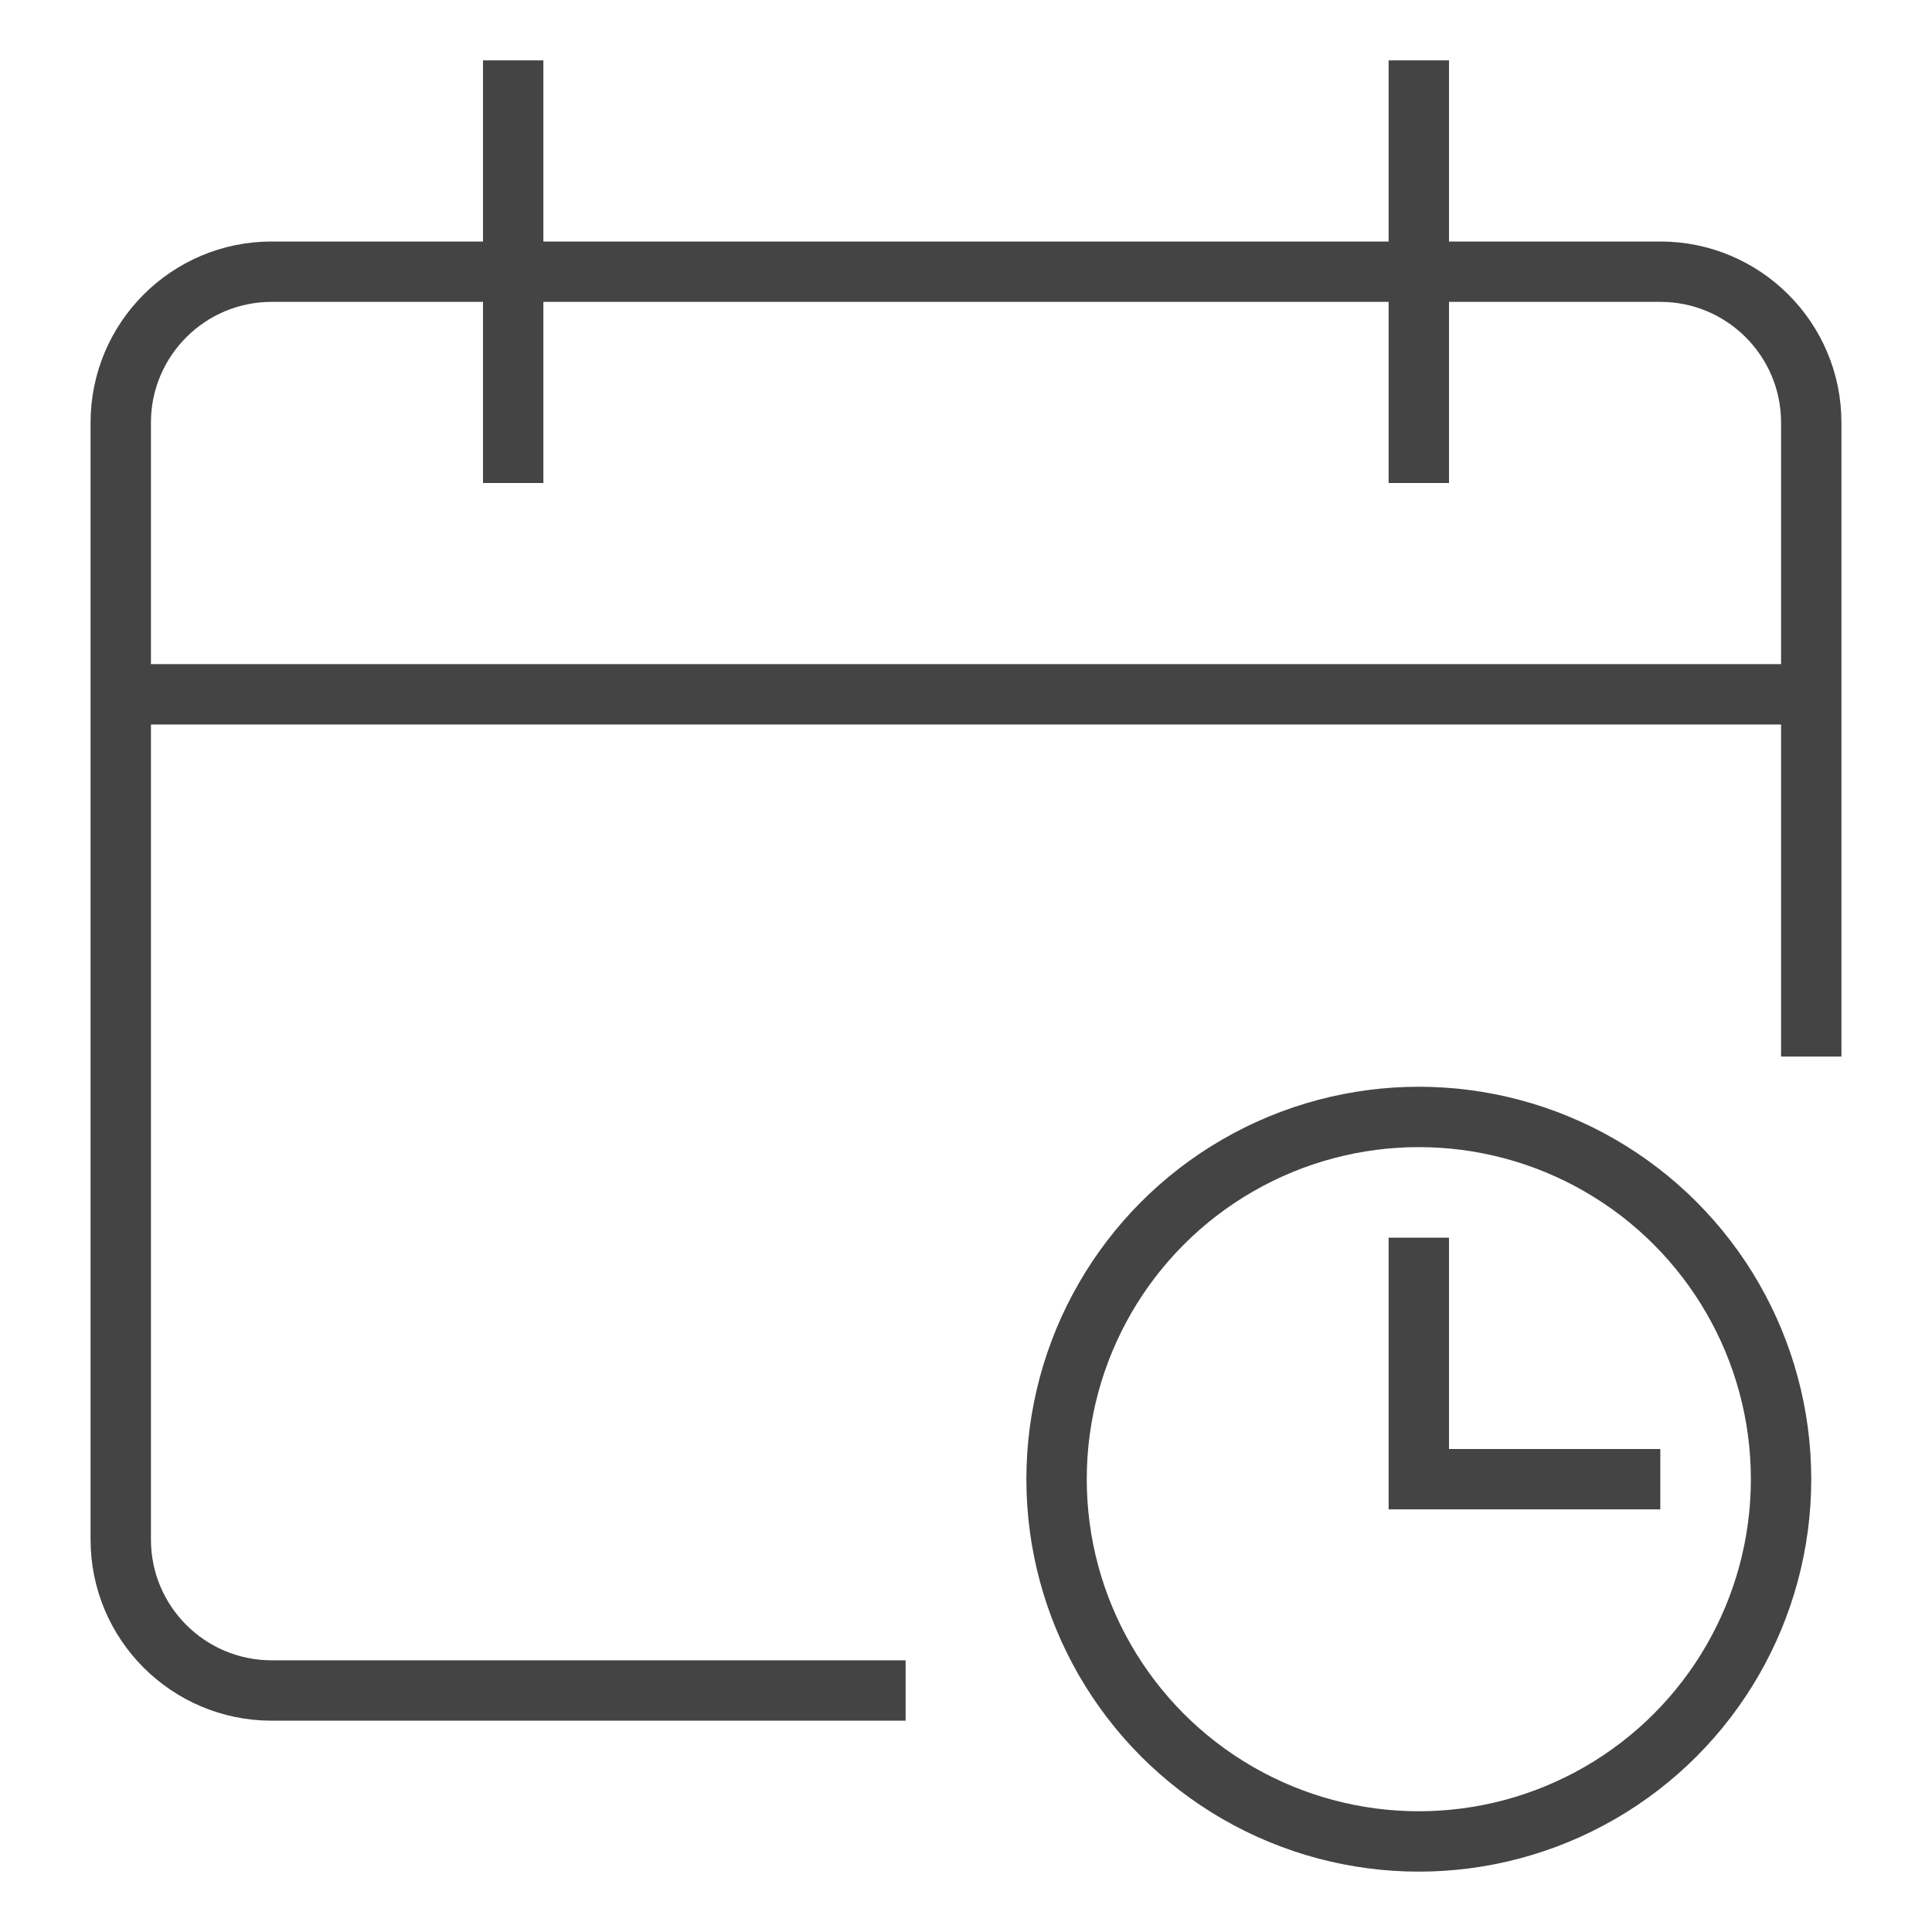
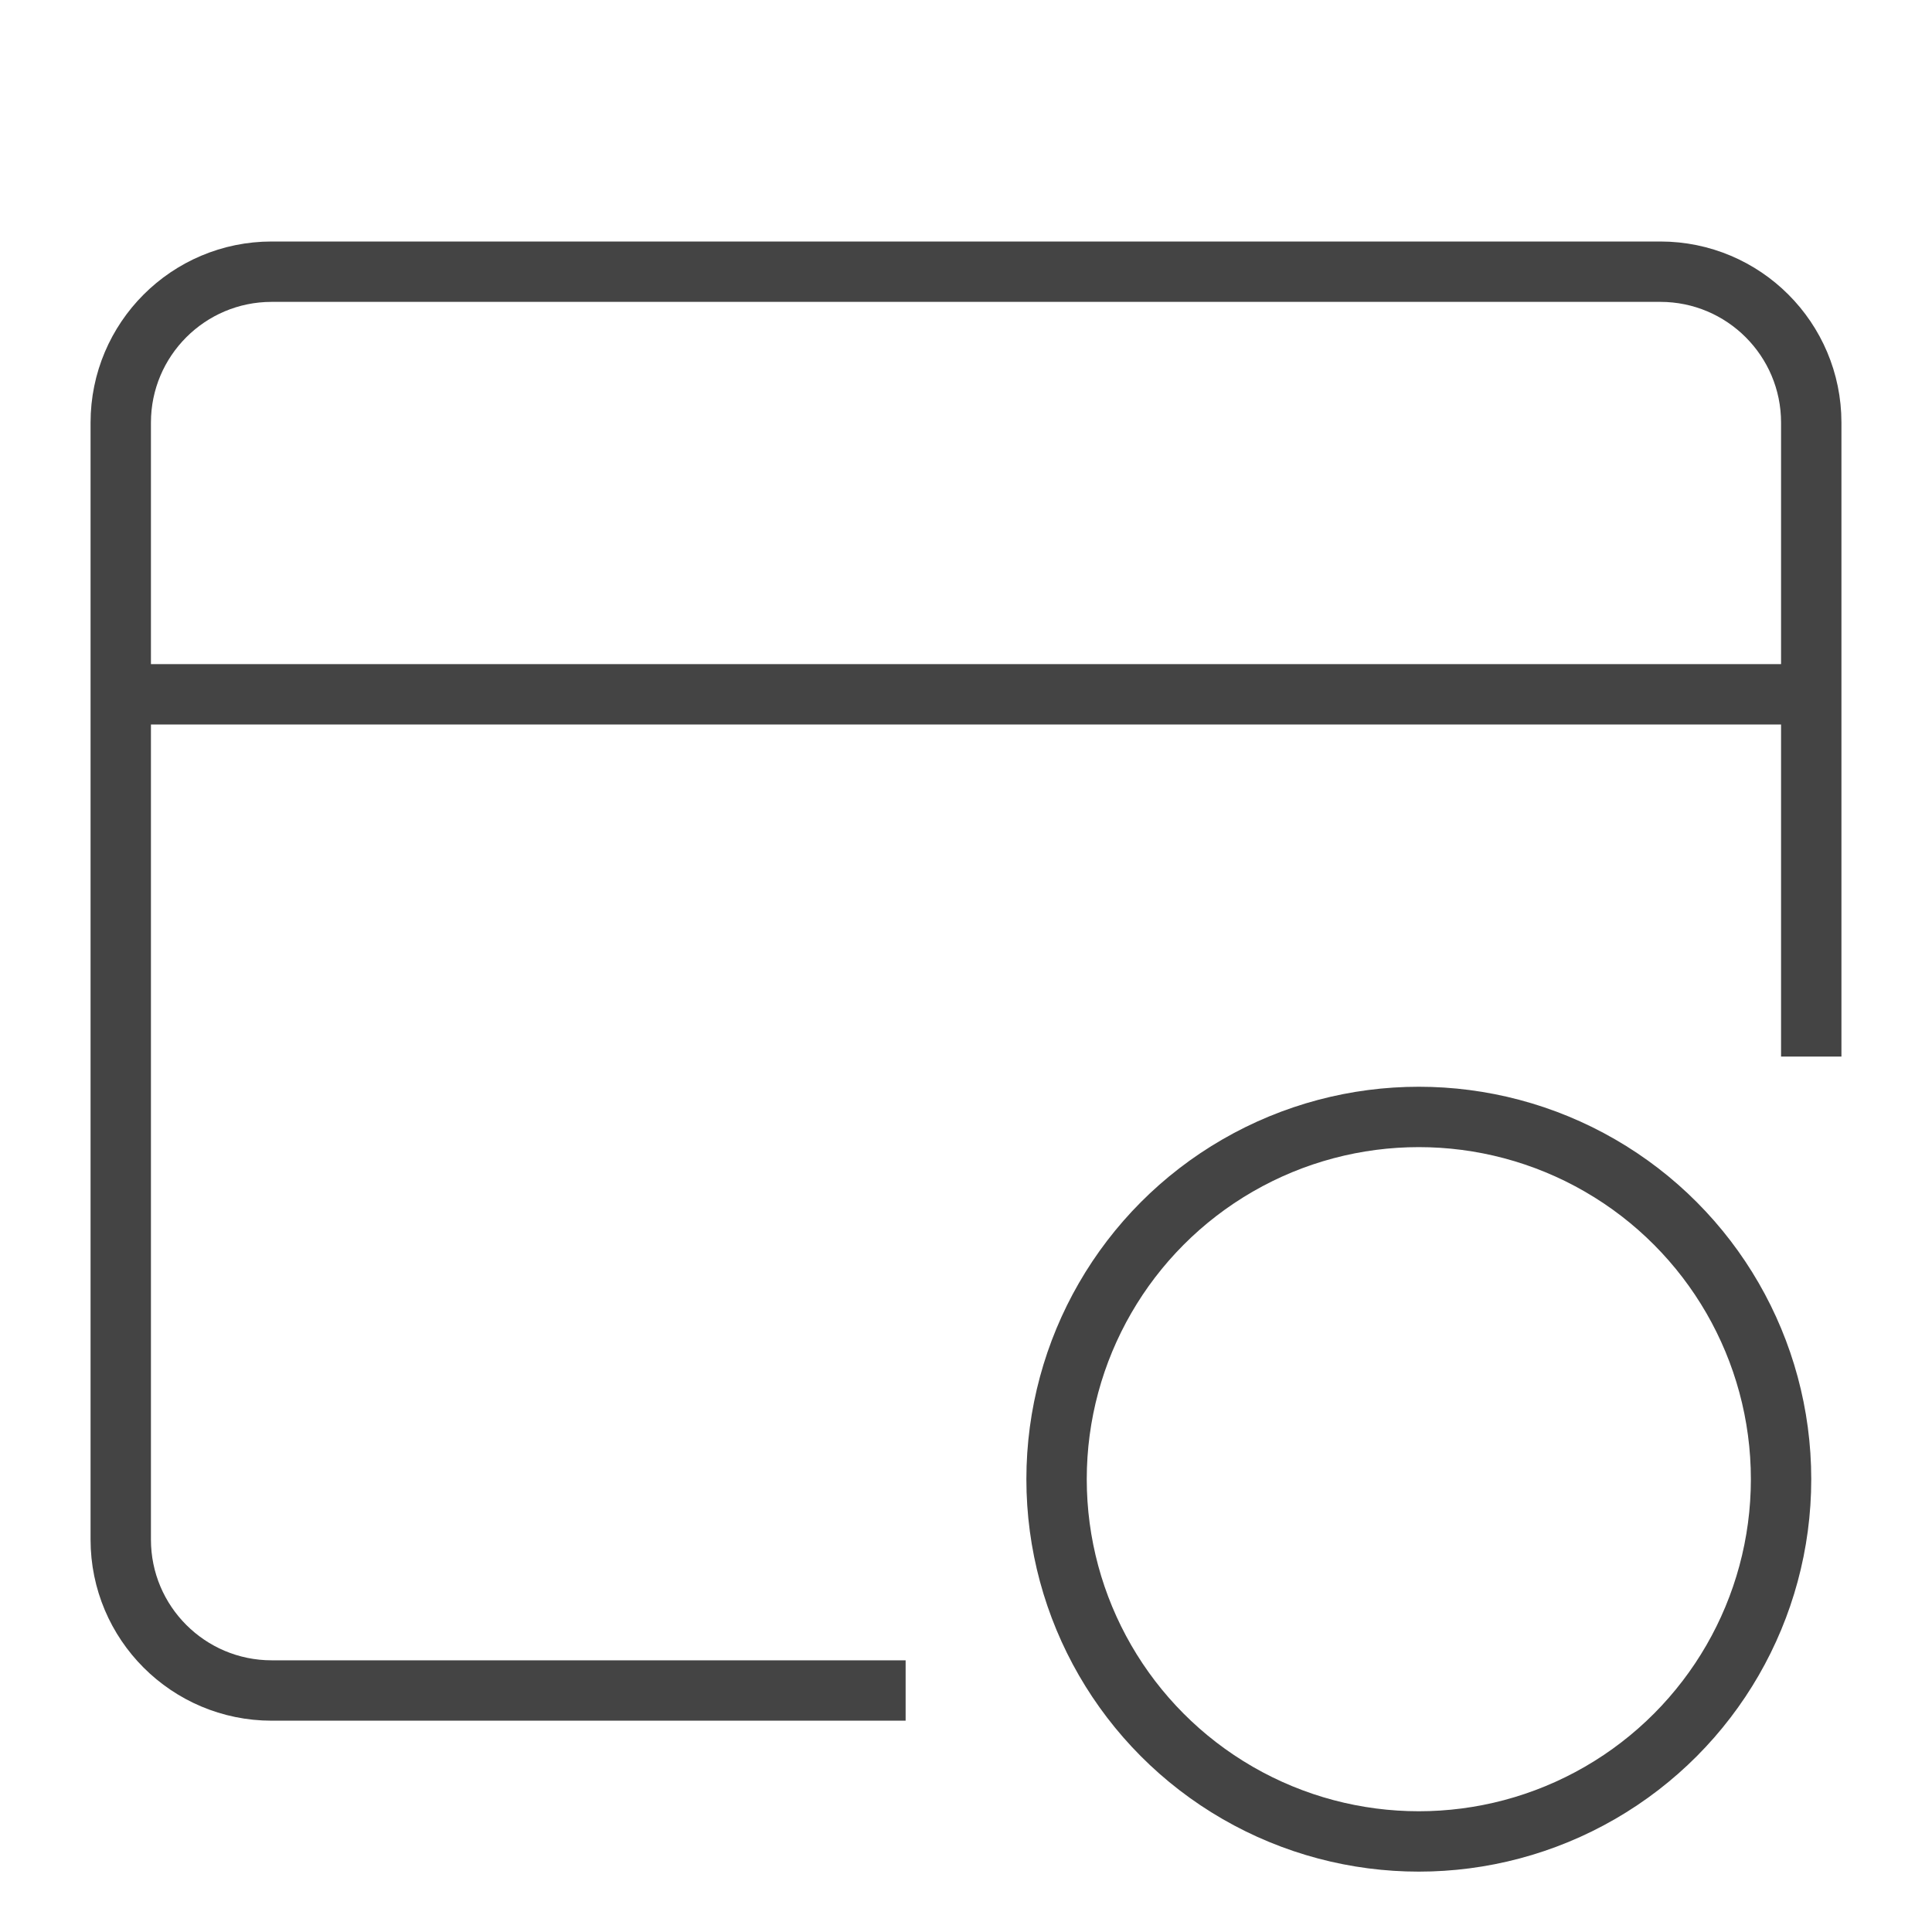
<svg xmlns="http://www.w3.org/2000/svg" x="0px" y="0px" width="64px" height="64px" viewBox="0 0 64 64">
  <g stroke-width="2" transform="translate(0, 0)">
    <line data-cap="butt" x1="60" y1="23" x2="4" y2="23" fill="none" stroke="#444444" stroke-miterlimit="10" stroke-width="2" stroke-linecap="butt" stroke-linejoin="miter" />
    <path d="M29,56H9c-2.761,0-5-2.239-5-5V14c0-2.761,2.239-5,5-5H55c2.761,0,5,2.239,5,5v20" fill="none" stroke="#444444" stroke-linecap="square" stroke-miterlimit="10" stroke-width="2" stroke-linejoin="miter" />
-     <line x1="17" y1="3" x2="17" y2="15" fill="none" stroke="#444444" stroke-linecap="square" stroke-miterlimit="10" stroke-width="2" stroke-linejoin="miter" />
-     <line x1="47" y1="3" x2="47" y2="15" fill="none" stroke="#444444" stroke-linecap="square" stroke-miterlimit="10" stroke-width="2" stroke-linejoin="miter" />
    <circle data-color="color-2" cx="47" cy="49" r="12" fill="none" stroke="#444444" stroke-linecap="square" stroke-miterlimit="10" stroke-width="2" stroke-linejoin="miter" />
-     <polyline data-color="color-2" points="47 42 47 49 54 49" fill="none" stroke="#444444" stroke-linecap="square" stroke-miterlimit="10" stroke-width="2" stroke-linejoin="miter" />
  </g>
</svg>